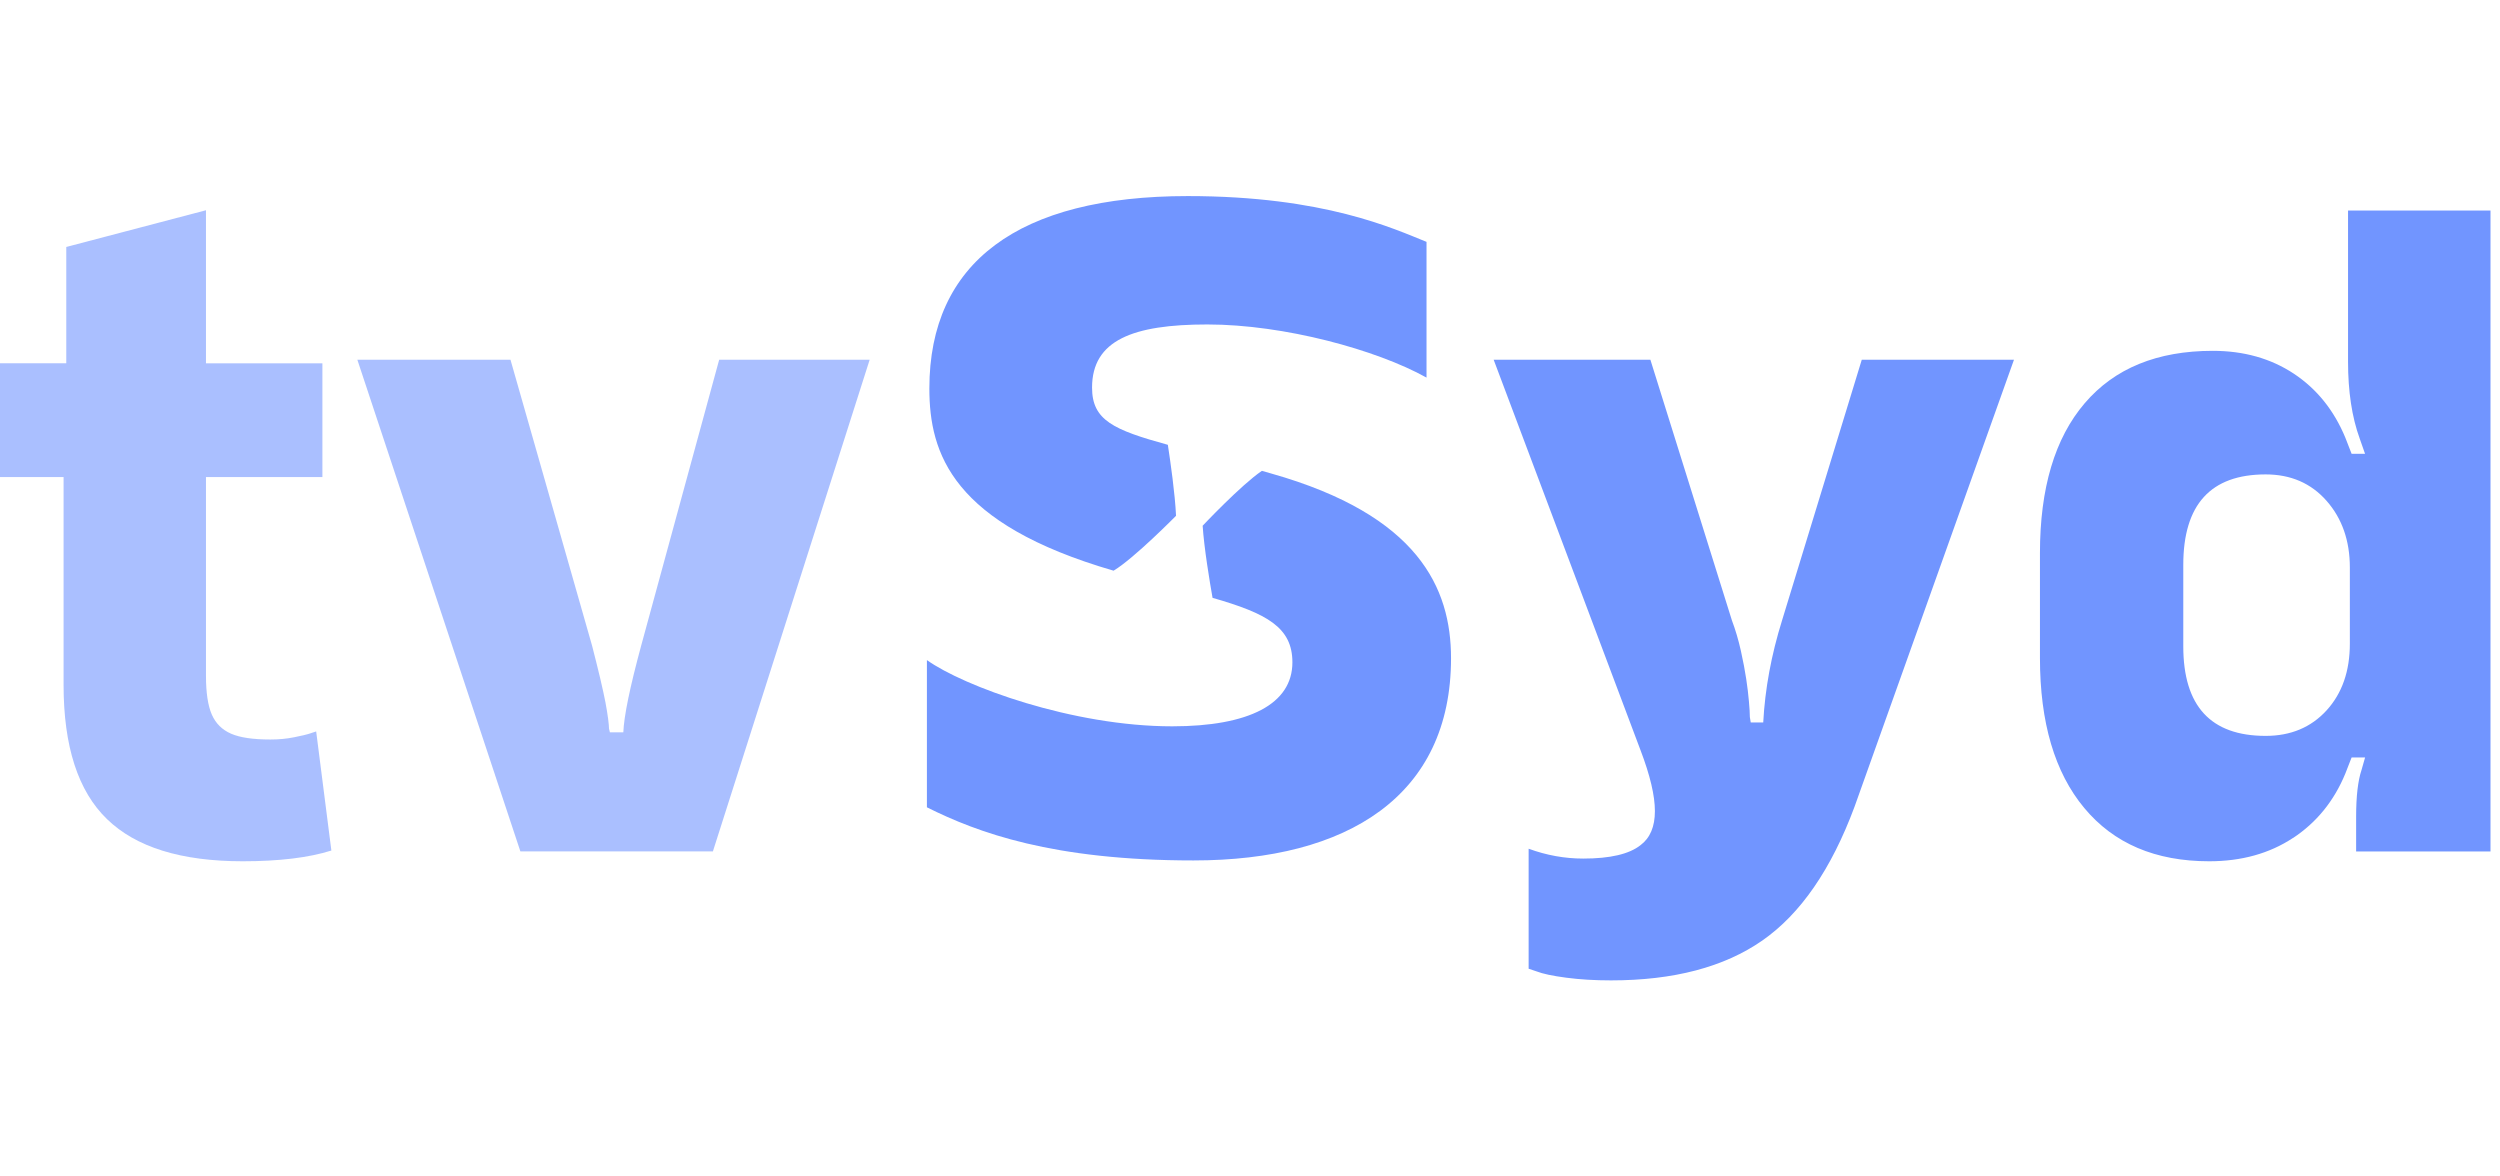
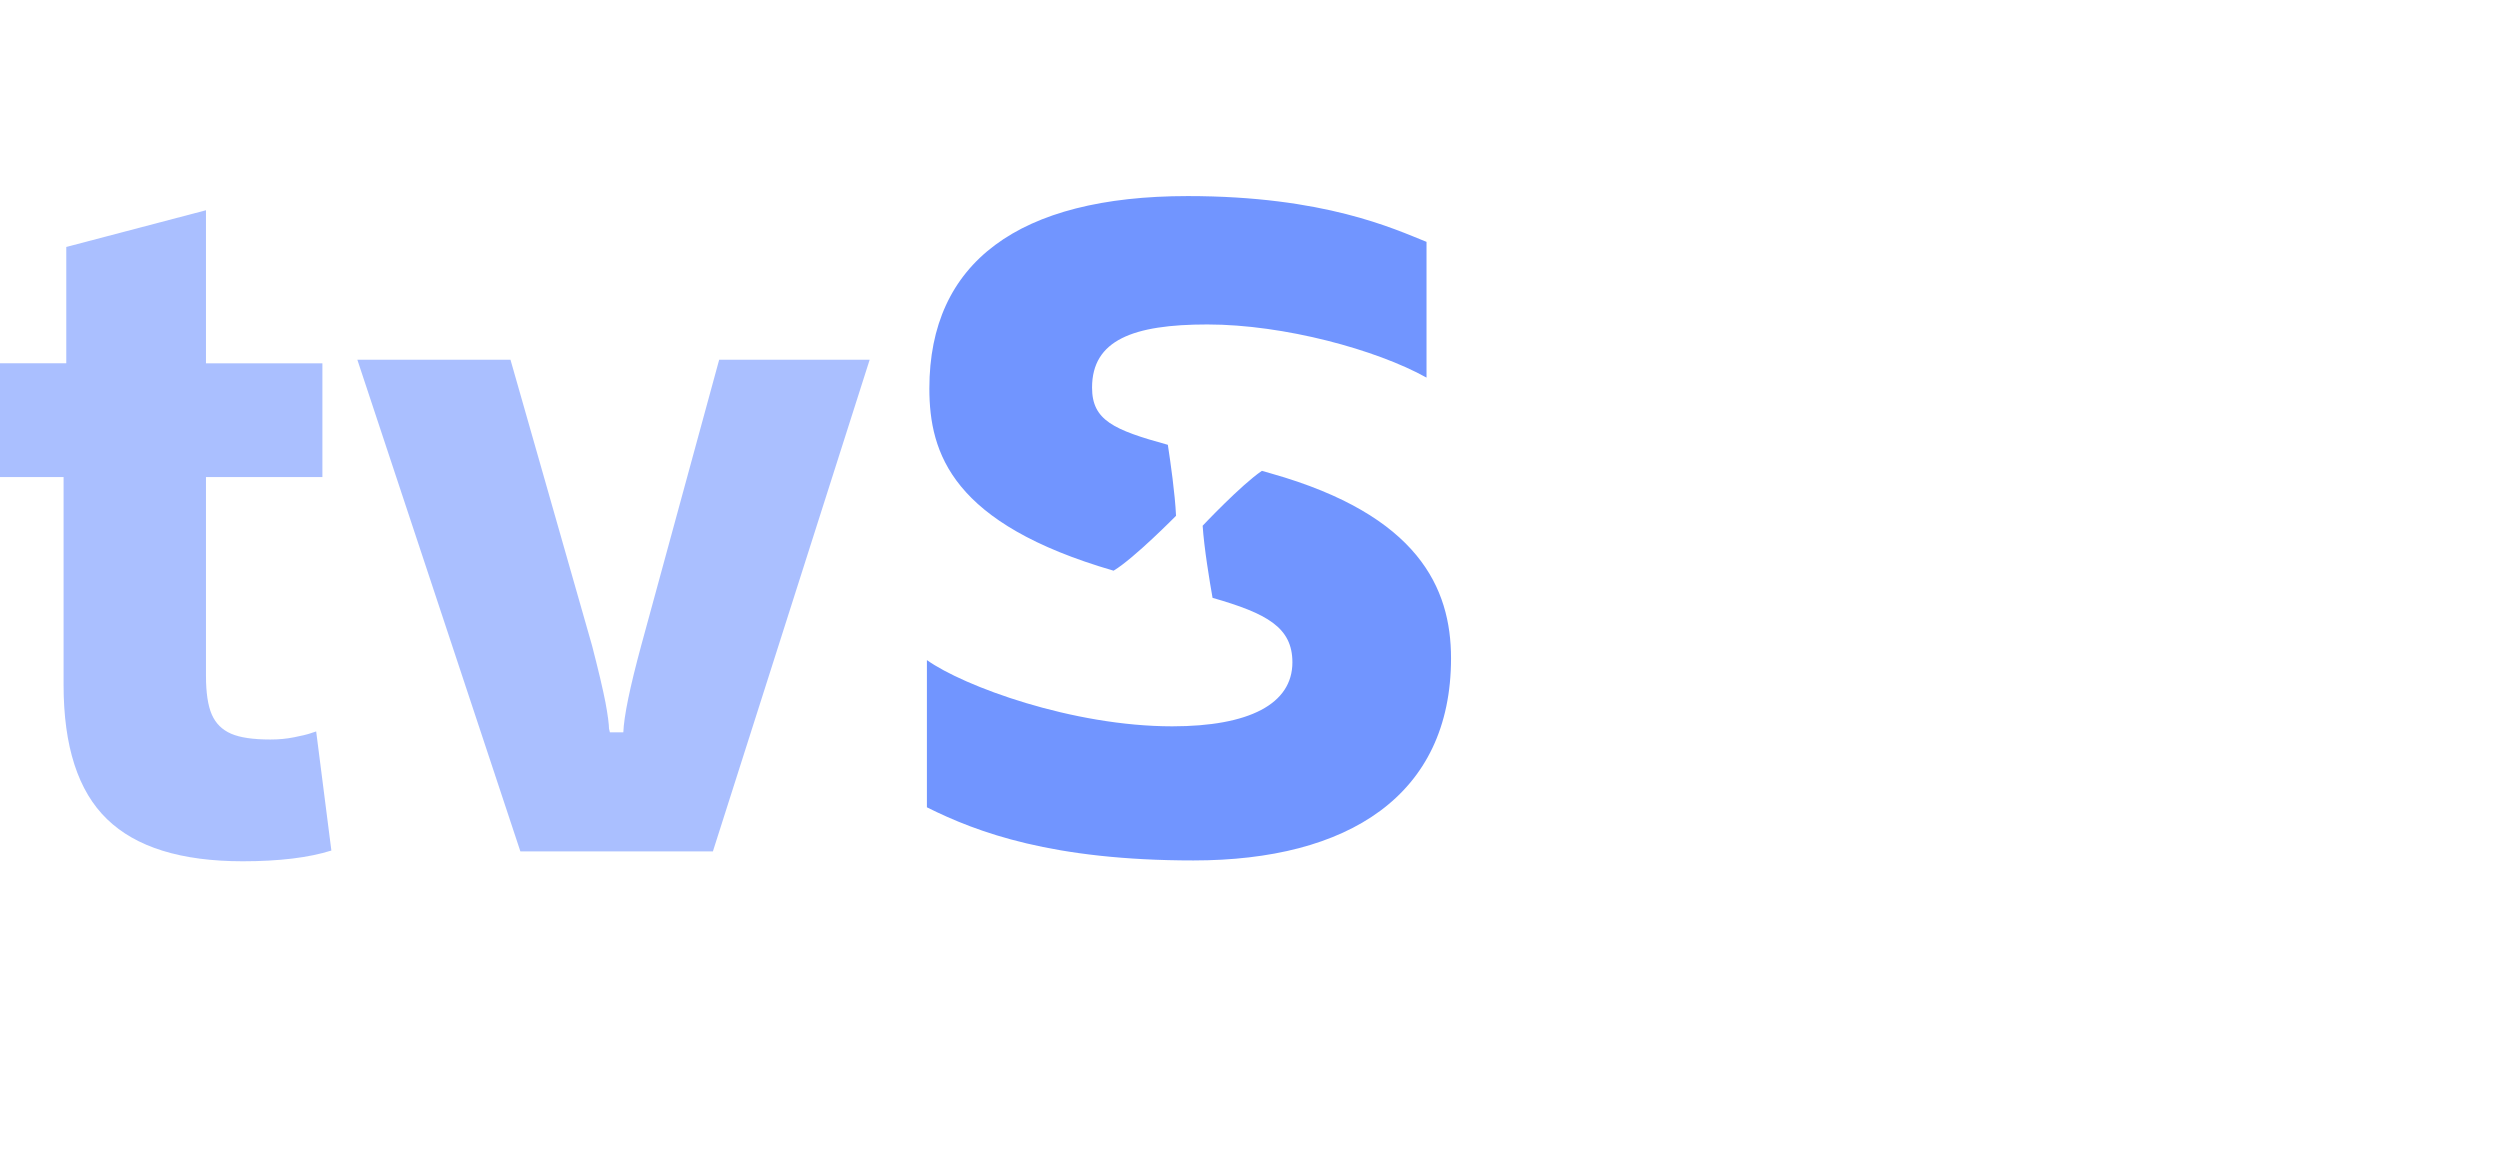
<svg xmlns="http://www.w3.org/2000/svg" width="51" height="24" viewBox="0 0 51 24" fill="none">
-   <path d="M44.539 13.185V11.523C44.539 10.292 45.099 9.678 46.219 9.678C46.731 9.678 47.145 9.857 47.462 10.217C47.778 10.576 47.937 11.03 47.937 11.578V13.13C47.937 13.691 47.779 14.144 47.462 14.492C47.145 14.839 46.731 15.012 46.219 15.012C45.099 15.012 44.539 14.404 44.539 13.185ZM46.777 17.096C47.257 16.779 47.614 16.341 47.845 15.78L47.973 15.452H48.248L48.175 15.708C48.102 15.927 48.065 16.244 48.065 16.658V17.37H50.806V4.295H47.9V7.376C47.9 7.985 47.979 8.509 48.138 8.947L48.247 9.258H47.973L47.845 8.929C47.613 8.369 47.263 7.934 46.794 7.623C46.325 7.313 45.774 7.157 45.141 7.157C44.008 7.157 43.137 7.513 42.528 8.226C41.918 8.939 41.615 9.959 41.615 11.286V13.423C41.615 14.739 41.916 15.759 42.519 16.483C43.122 17.208 43.971 17.57 45.068 17.57C45.725 17.57 46.295 17.412 46.776 17.095M35.951 19.187C36.73 18.645 37.358 17.735 37.833 16.456L41.085 7.339H37.98L36.354 12.656C36.134 13.362 36.006 14.056 35.97 14.738H35.715L35.697 14.628C35.697 14.555 35.691 14.449 35.678 14.308C35.666 14.168 35.648 14.016 35.623 13.852C35.599 13.688 35.562 13.496 35.514 13.277C35.465 13.057 35.404 12.85 35.331 12.656L33.668 7.339H30.471L33.467 15.305C33.662 15.816 33.76 16.231 33.76 16.547C33.76 16.864 33.662 17.095 33.467 17.241C33.236 17.424 32.846 17.515 32.298 17.515C31.921 17.515 31.549 17.448 31.184 17.314V19.762L31.348 19.817C31.469 19.865 31.67 19.908 31.951 19.945C32.231 19.982 32.535 20 32.864 20C34.142 20 35.172 19.729 35.951 19.187" fill="#7195FF" />
  <path d="M24.63 6.619C26.198 6.619 28.083 7.136 29.101 7.703V4.934C28.434 4.667 27.016 4 24.23 4C20.777 4 18.959 5.355 18.959 7.924C18.959 9.254 19.427 10.686 22.717 11.642C23.137 11.39 23.991 10.522 23.991 10.522C23.971 10.076 23.877 9.419 23.824 9.074C22.715 8.769 22.278 8.573 22.278 7.907C22.278 6.94 23.112 6.619 24.63 6.619ZM29.601 13.429C29.601 11.994 28.934 10.509 25.931 9.659C25.868 9.641 25.805 9.623 25.743 9.605C25.318 9.893 24.534 10.725 24.534 10.725C24.564 11.183 24.677 11.861 24.736 12.196C25.847 12.515 26.365 12.799 26.365 13.512C26.365 14.363 25.48 14.817 23.913 14.817C21.878 14.817 19.659 14 18.909 13.466V16.469C19.943 16.986 21.478 17.553 24.347 17.553C27.499 17.553 29.601 16.231 29.601 13.429Z" fill="#7195FF" />
  <g opacity="0.6">
    <path d="M14.543 17.369L17.741 7.339H14.671L13.081 13.167C12.85 14.02 12.728 14.611 12.716 14.939H12.442L12.424 14.866C12.424 14.83 12.418 14.763 12.406 14.665C12.393 14.568 12.375 14.455 12.351 14.327C12.326 14.199 12.29 14.032 12.241 13.825C12.192 13.618 12.137 13.399 12.077 13.167L10.414 7.339H7.29L10.616 17.369H14.544H14.543ZM6.339 14.958C6.266 14.983 6.154 15.01 6.001 15.04C5.849 15.071 5.688 15.086 5.517 15.086C5.164 15.086 4.896 15.047 4.713 14.967C4.531 14.888 4.4 14.758 4.32 14.575C4.241 14.392 4.202 14.13 4.202 13.789V9.732H6.577V7.412H4.202V4.289L1.352 5.038V7.411H0V9.732H1.297V13.971C1.297 15.226 1.592 16.139 2.184 16.711C2.774 17.284 3.697 17.57 4.951 17.57C5.694 17.57 6.297 17.497 6.76 17.351L6.45 14.921L6.341 14.957H6.339V14.958Z" fill="#7195FF" />
  </g>
</svg>